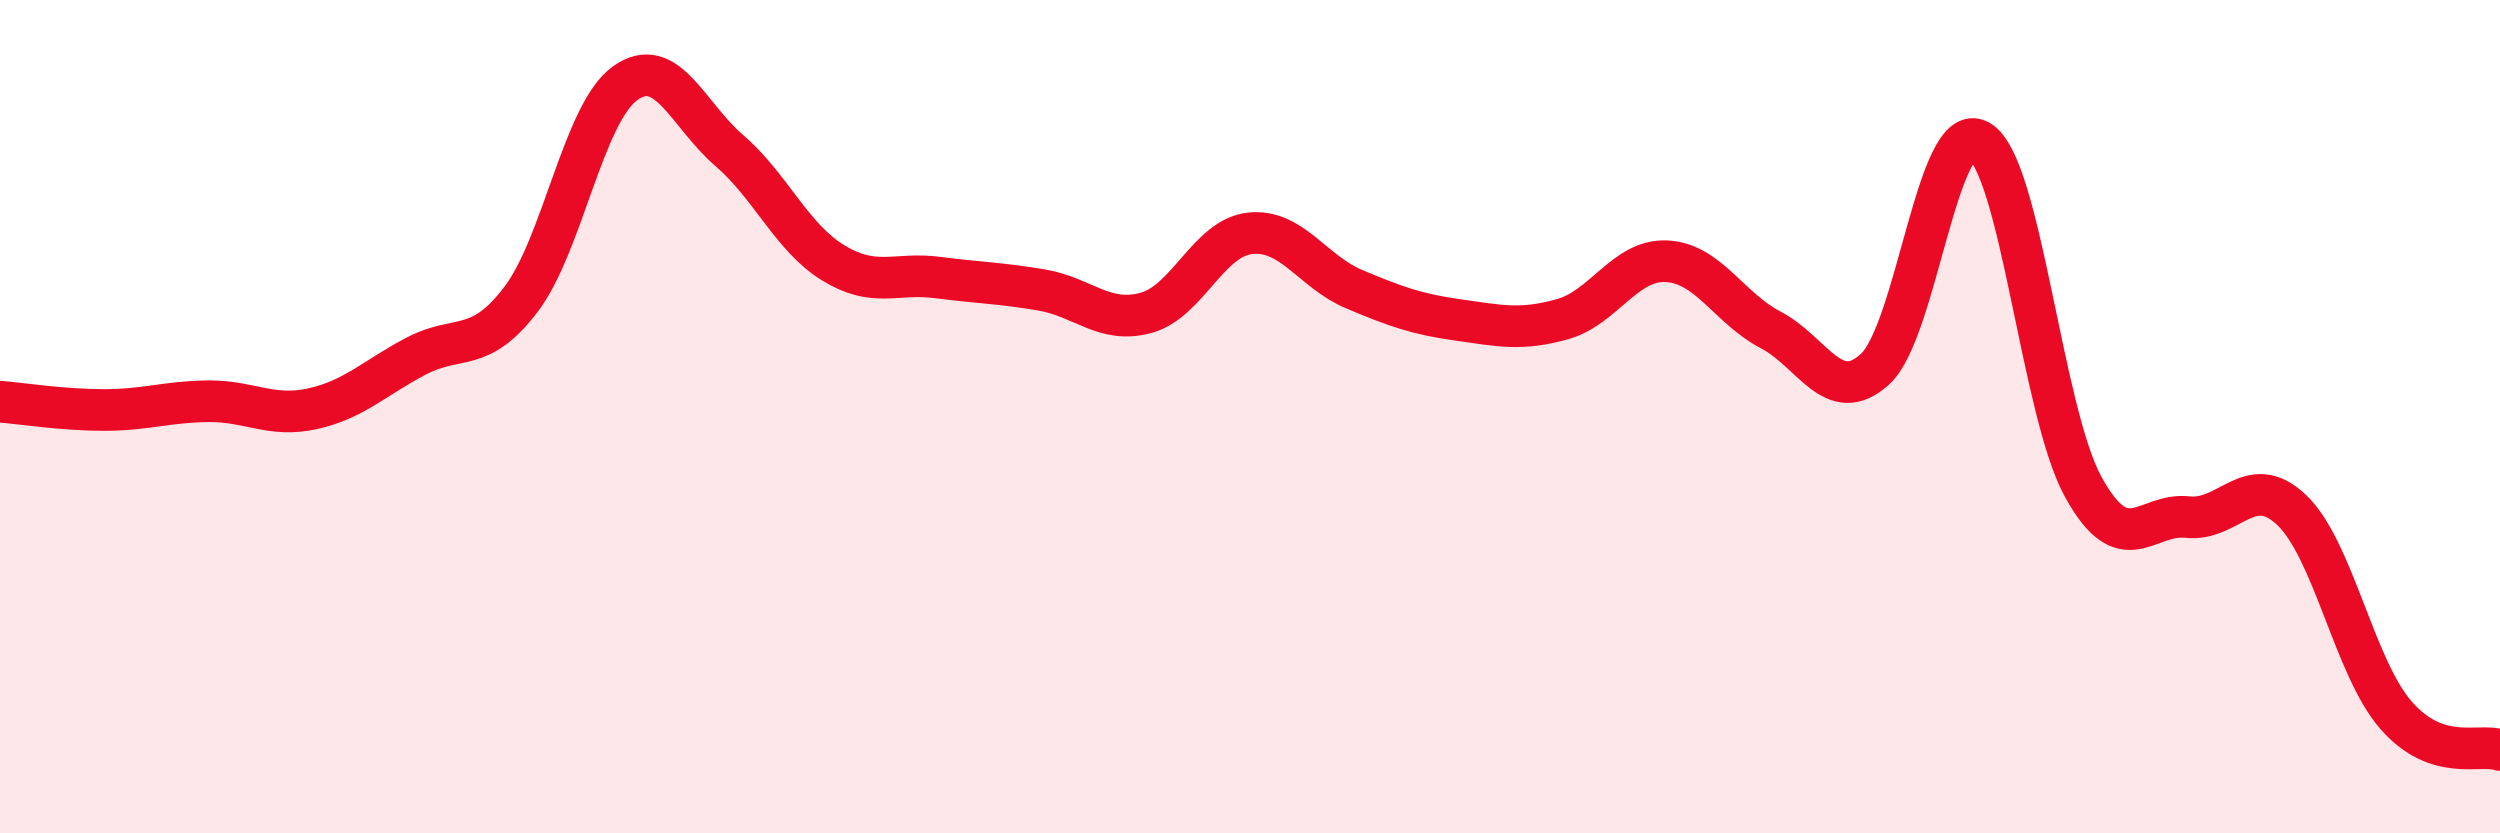
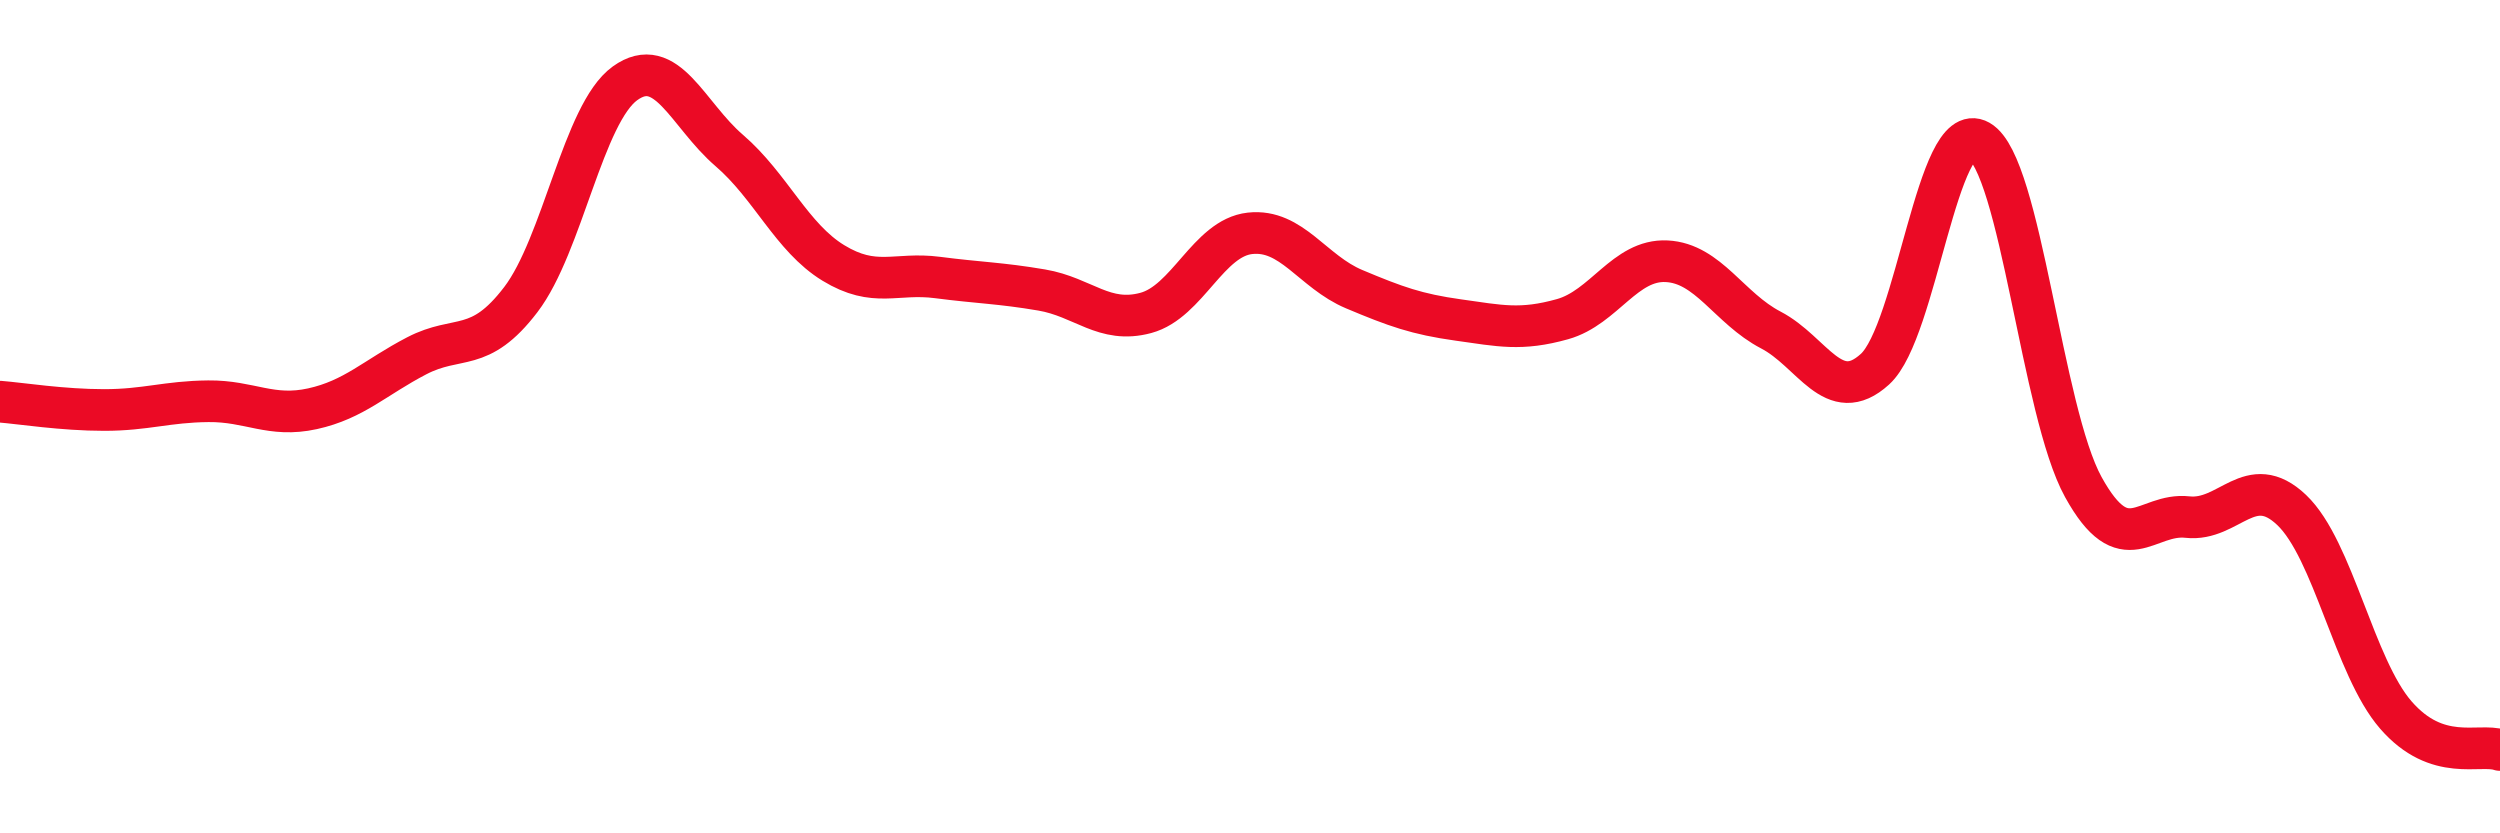
<svg xmlns="http://www.w3.org/2000/svg" width="60" height="20" viewBox="0 0 60 20">
-   <path d="M 0,9.64 C 0.5,9.68 1.5,9.84 2.5,9.84 C 3.5,9.84 4,9.64 5,9.63 C 6,9.62 6.5,10.03 7.5,9.81 C 8.5,9.59 9,9.06 10,8.54 C 11,8.02 11.5,8.5 12.5,7.19 C 13.5,5.88 14,2.72 15,2 C 16,1.28 16.5,2.75 17.5,3.61 C 18.5,4.47 19,5.7 20,6.31 C 21,6.92 21.5,6.53 22.5,6.66 C 23.5,6.79 24,6.79 25,6.96 C 26,7.13 26.5,7.78 27.5,7.51 C 28.5,7.24 29,5.71 30,5.6 C 31,5.49 31.5,6.52 32.5,6.94 C 33.5,7.36 34,7.54 35,7.68 C 36,7.82 36.5,7.94 37.5,7.66 C 38.5,7.38 39,6.22 40,6.27 C 41,6.32 41.5,7.4 42.5,7.92 C 43.5,8.44 44,9.77 45,8.86 C 46,7.95 46.5,2.81 47.5,3.38 C 48.5,3.95 49,9.88 50,11.69 C 51,13.5 51.5,12.3 52.5,12.41 C 53.5,12.52 54,11.29 55,12.24 C 56,13.19 56.5,16.01 57.5,17.16 C 58.5,18.31 59.5,17.83 60,18L60 20L0 20Z" fill="#EB0A25" opacity="0.1" stroke-linecap="round" stroke-linejoin="round" />
  <path d="M 0,9.64 C 0.5,9.68 1.5,9.84 2.5,9.84 C 3.5,9.84 4,9.64 5,9.63 C 6,9.62 6.5,10.03 7.5,9.81 C 8.5,9.59 9,9.06 10,8.54 C 11,8.02 11.5,8.5 12.5,7.19 C 13.5,5.88 14,2.72 15,2 C 16,1.28 16.5,2.75 17.5,3.61 C 18.5,4.47 19,5.7 20,6.31 C 21,6.92 21.5,6.53 22.5,6.66 C 23.5,6.79 24,6.79 25,6.96 C 26,7.13 26.5,7.78 27.5,7.51 C 28.5,7.24 29,5.71 30,5.6 C 31,5.49 31.5,6.52 32.5,6.94 C 33.5,7.36 34,7.54 35,7.68 C 36,7.82 36.5,7.94 37.5,7.66 C 38.5,7.38 39,6.22 40,6.27 C 41,6.32 41.5,7.4 42.5,7.92 C 43.5,8.44 44,9.77 45,8.86 C 46,7.95 46.5,2.81 47.5,3.38 C 48.5,3.95 49,9.88 50,11.69 C 51,13.5 51.5,12.3 52.5,12.41 C 53.5,12.52 54,11.29 55,12.24 C 56,13.19 56.5,16.01 57.5,17.16 C 58.5,18.31 59.5,17.83 60,18" stroke="#EB0A25" stroke-width="1" fill="none" stroke-linecap="round" stroke-linejoin="round" />
</svg>